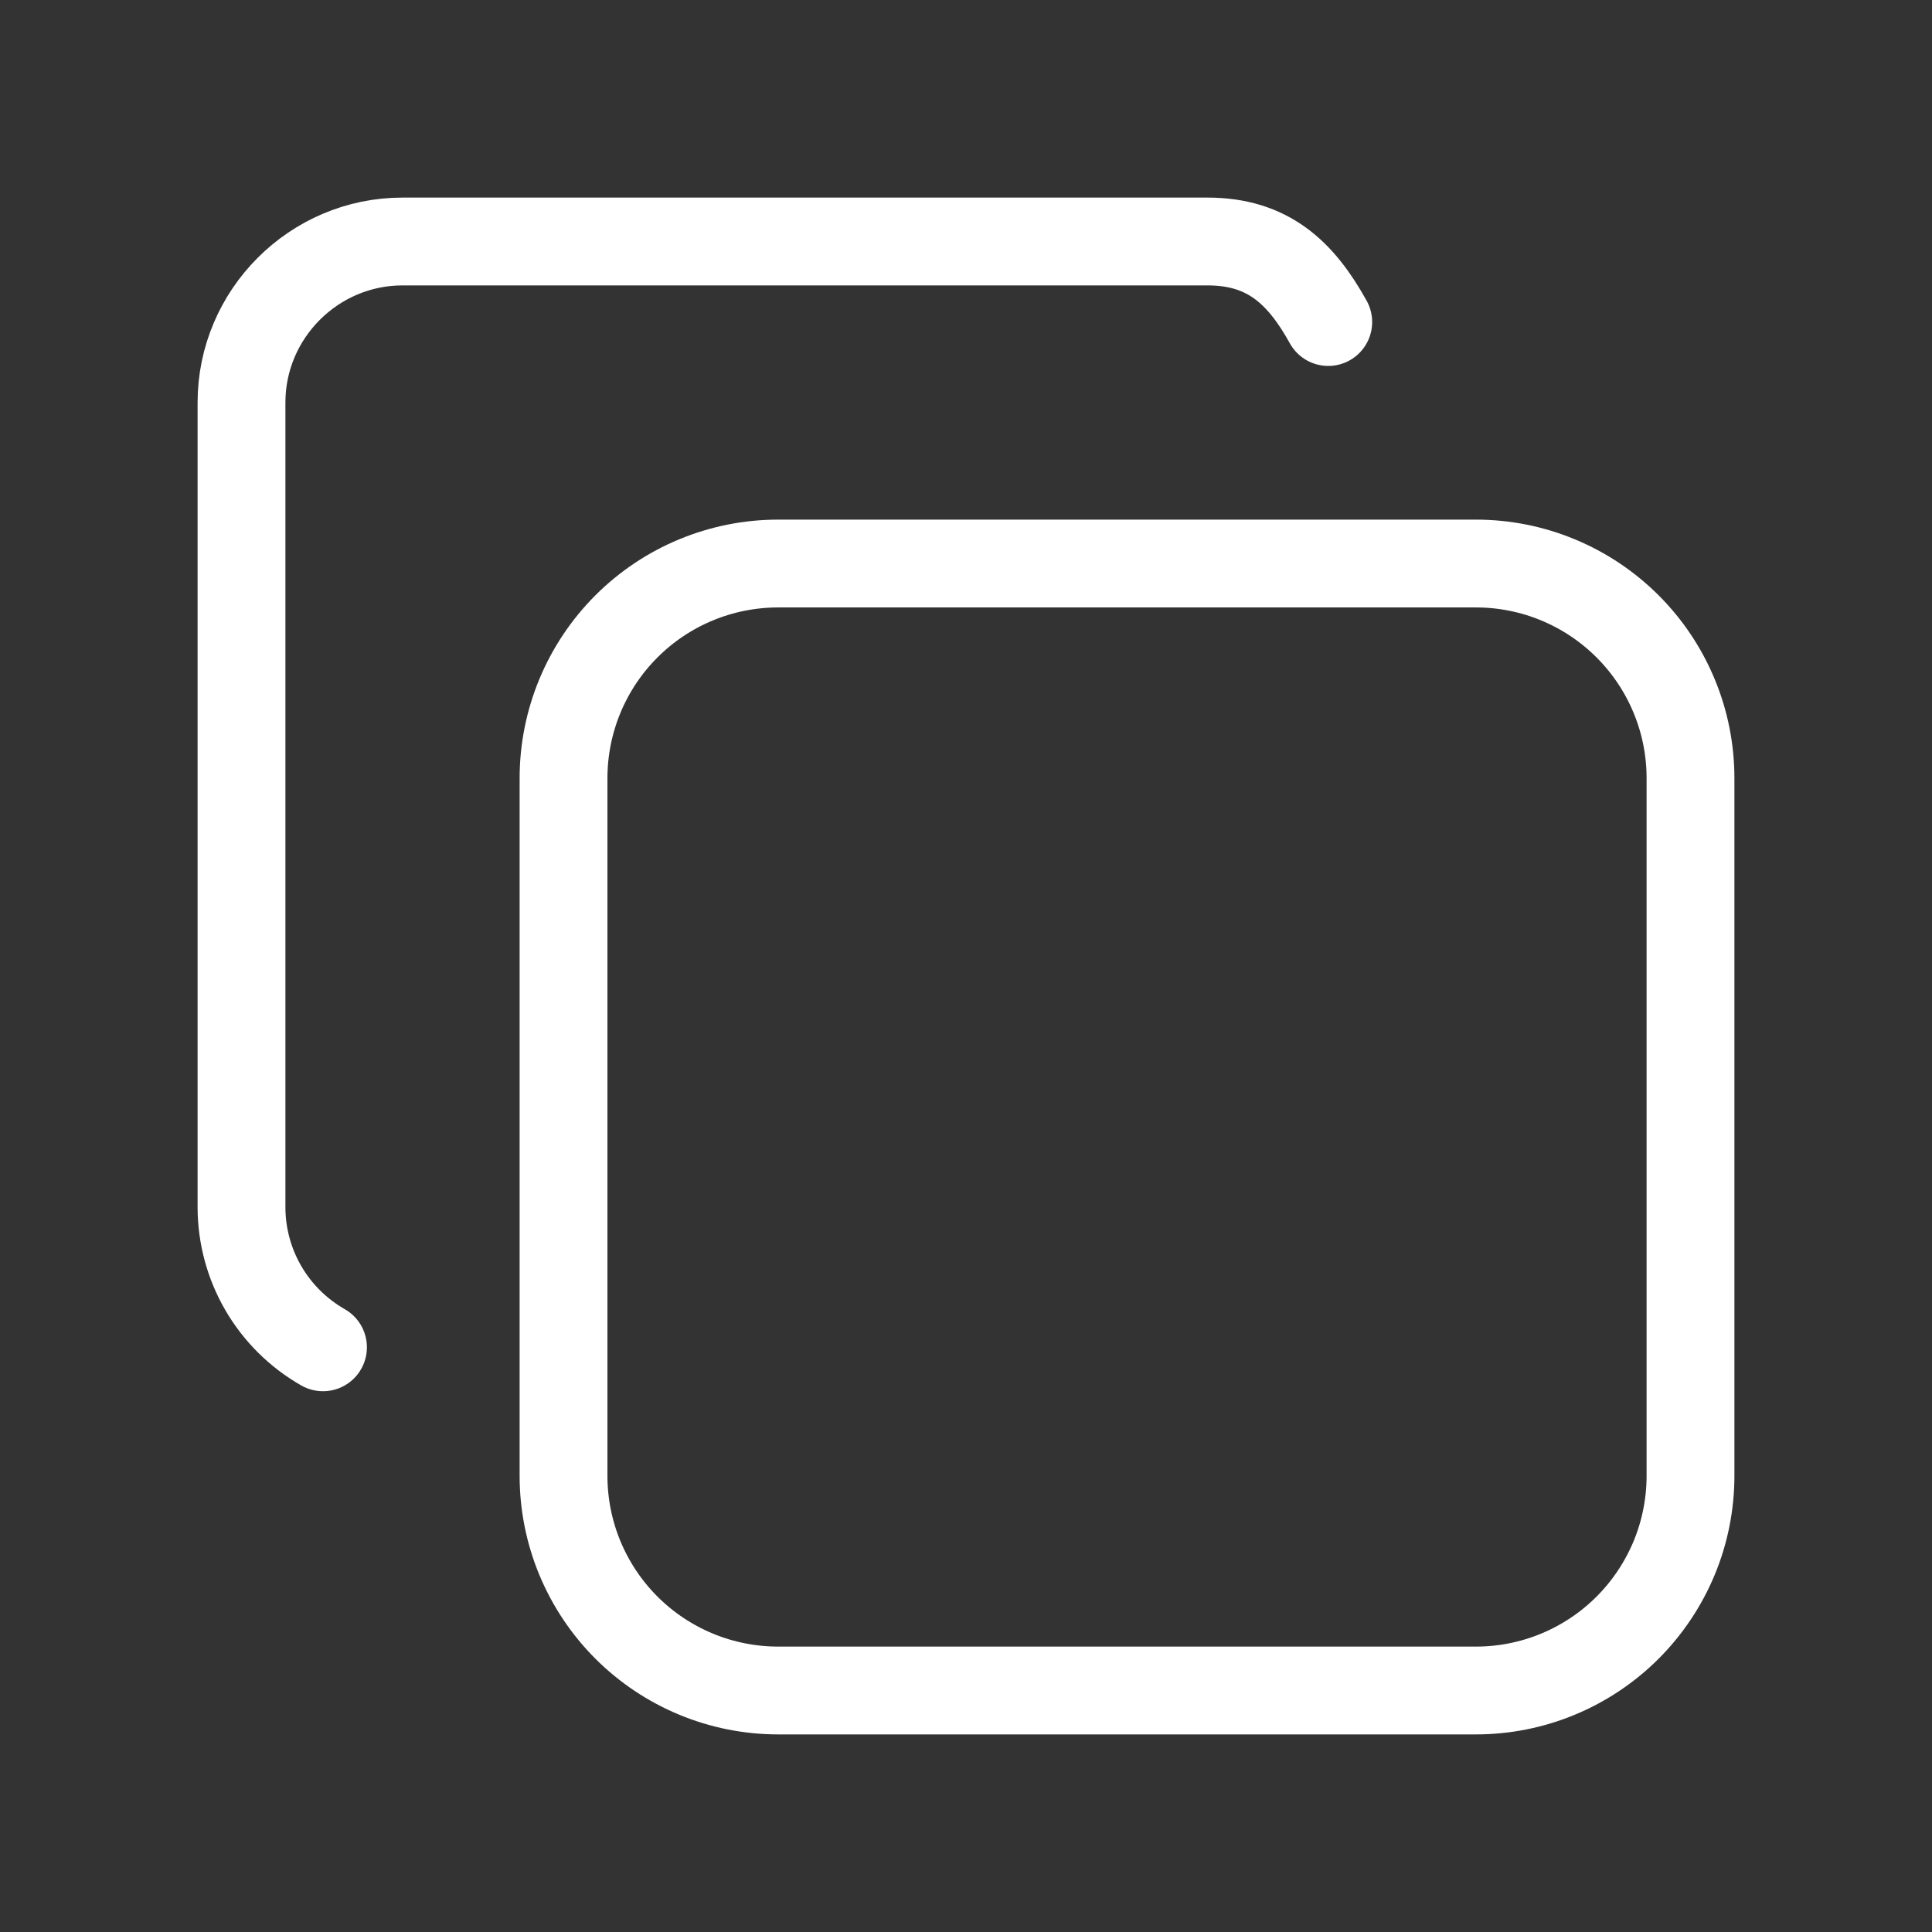
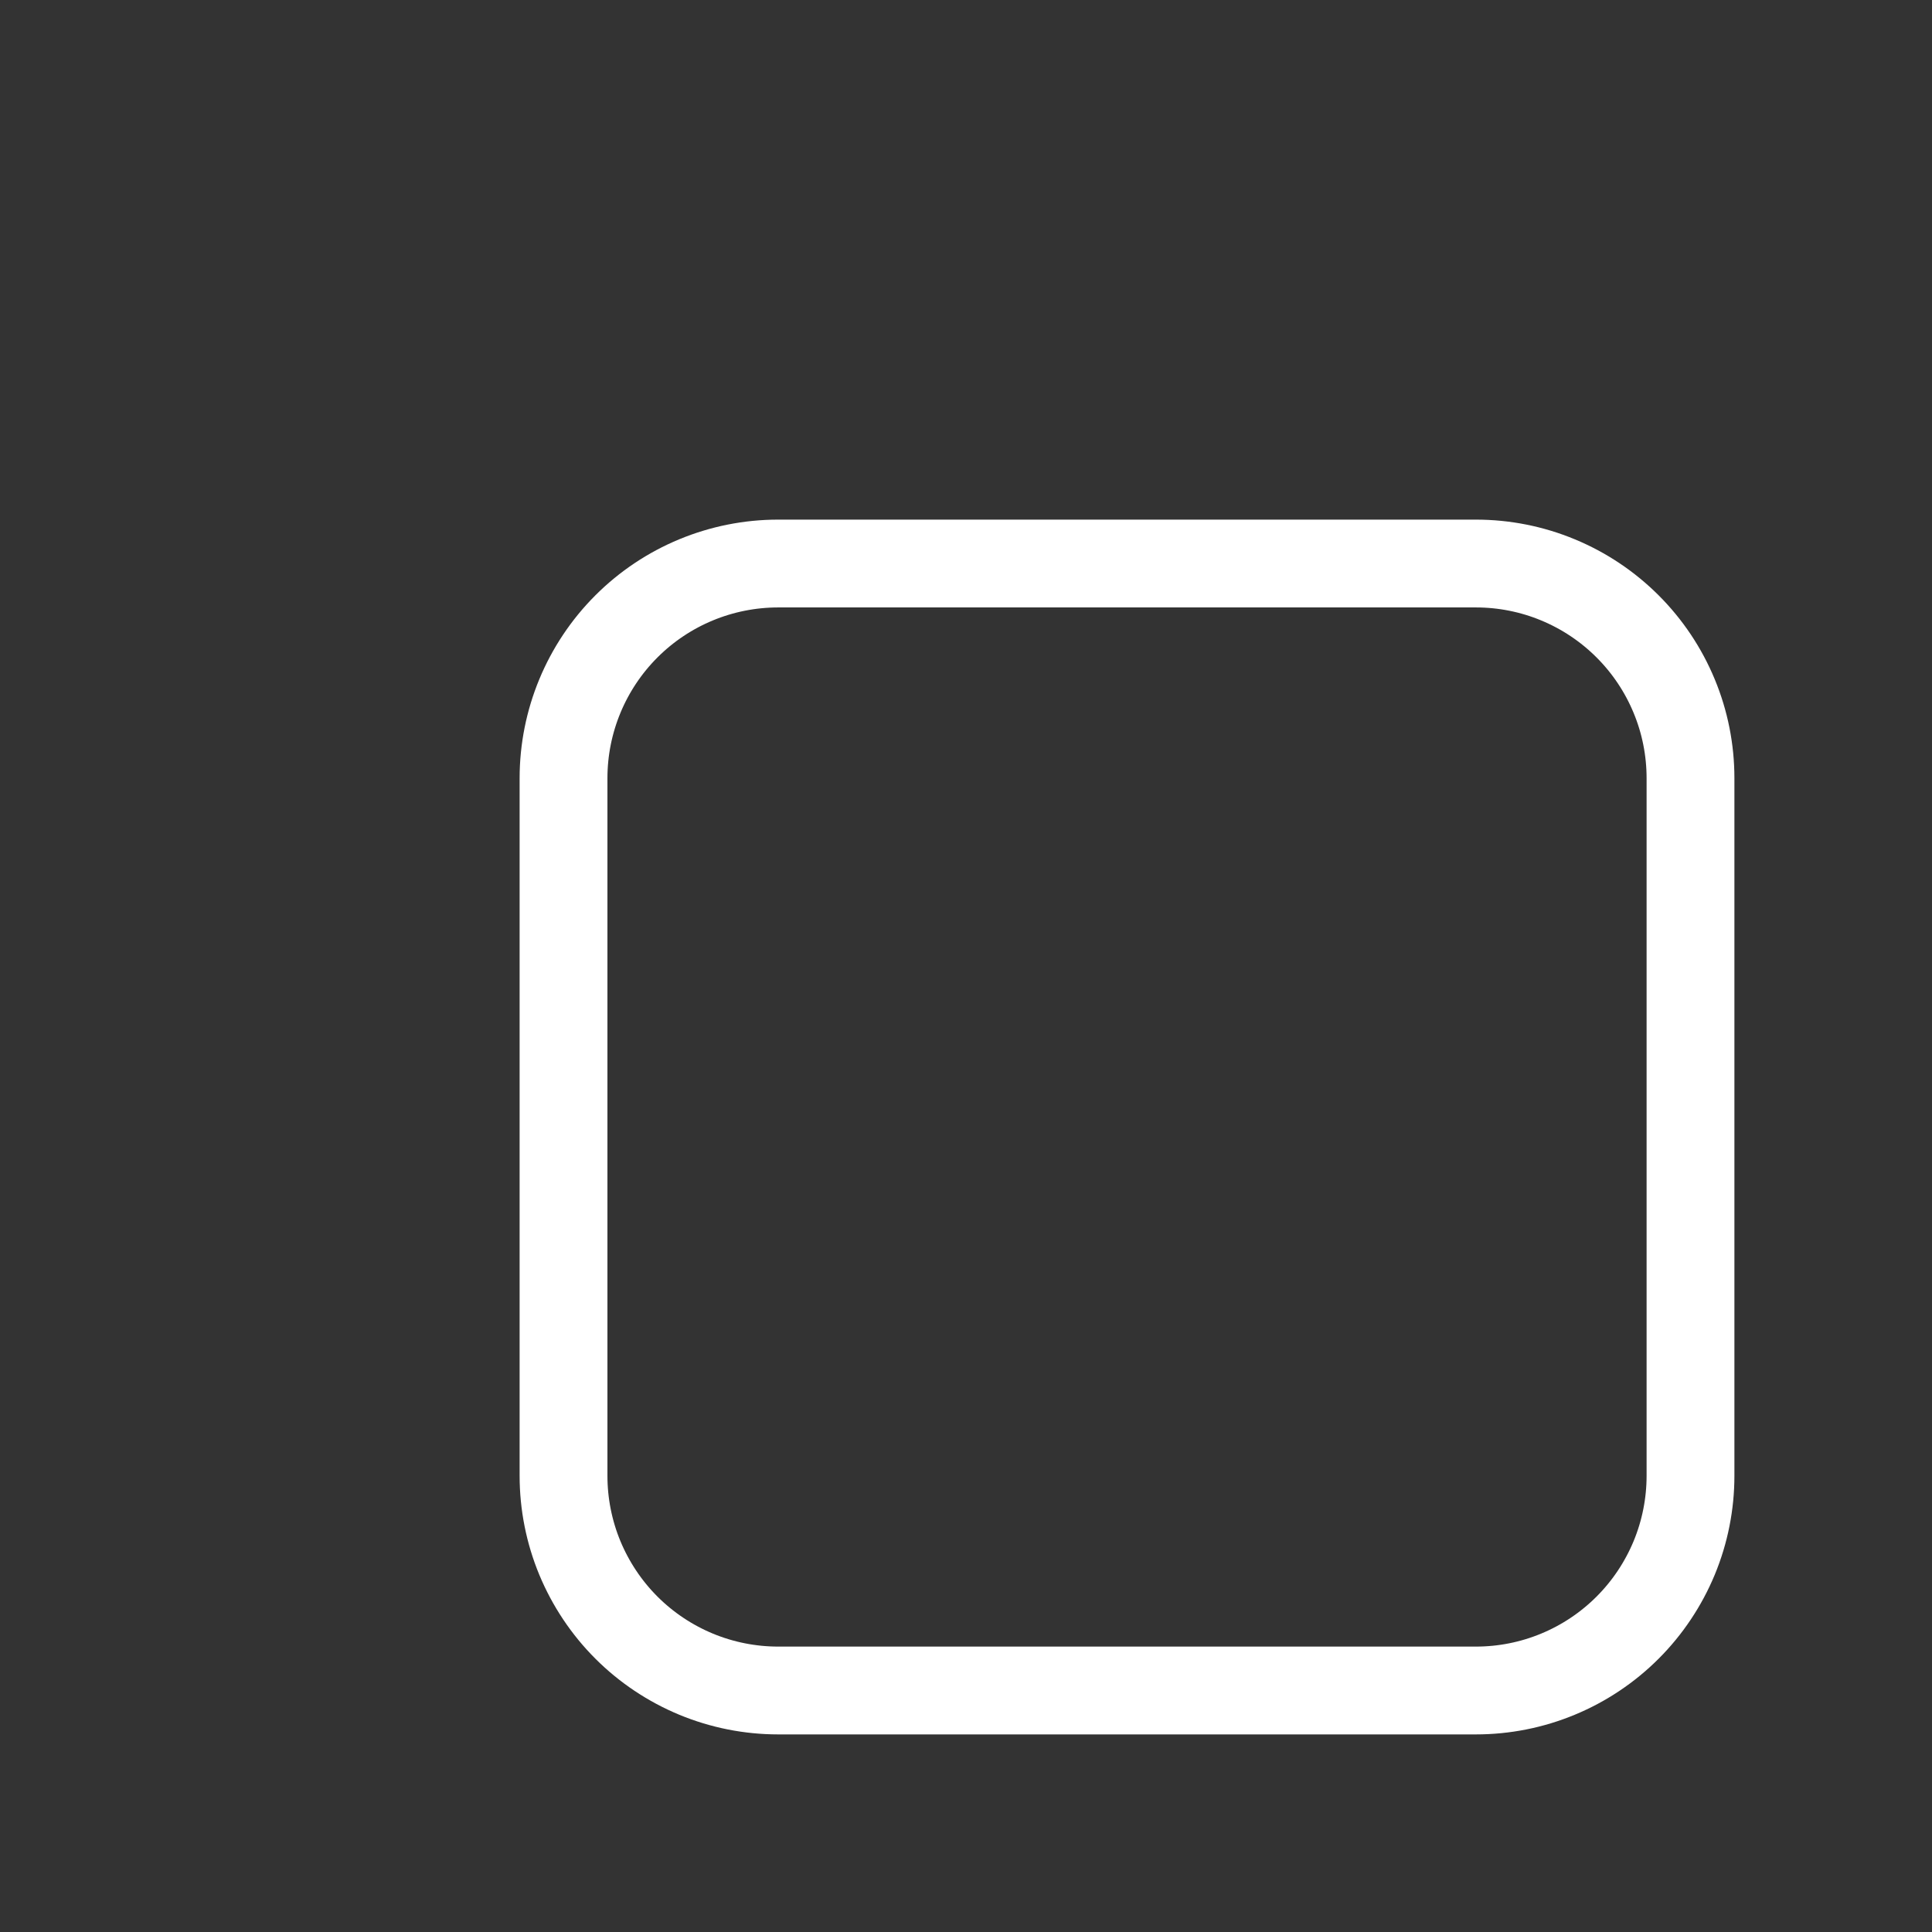
<svg xmlns="http://www.w3.org/2000/svg" width="22" height="22" viewBox="0 0 22 22" fill="none">
  <rect x="0" y="0" width="22" height="22" fill="#333333" stroke="none" />
  <path d="M6.417 8.861C6.417 8.213 6.675 7.591 7.133 7.133C7.592 6.674 8.213 6.417 8.862 6.417H16.806C17.127 6.417 17.445 6.48 17.741 6.603C18.038 6.726 18.307 6.906 18.534 7.133C18.761 7.36 18.941 7.629 19.064 7.926C19.187 8.222 19.25 8.54 19.25 8.861V16.805C19.25 17.126 19.187 17.444 19.064 17.741C18.941 18.037 18.761 18.307 18.534 18.534C18.307 18.761 18.038 18.941 17.741 19.064C17.445 19.187 17.127 19.25 16.806 19.25H8.862C8.541 19.25 8.223 19.187 7.926 19.064C7.63 18.941 7.36 18.761 7.133 18.534C6.906 18.307 6.726 18.037 6.603 17.741C6.48 17.444 6.417 17.126 6.417 16.805V8.861Z" stroke="white" stroke-linecap="round" stroke-linejoin="round" />
-   <path d="M3.678 15.342C3.397 15.182 3.163 14.95 3 14.671C2.837 14.391 2.751 14.074 2.75 13.75V4.583C2.75 3.575 3.575 2.75 4.583 2.75H13.75C14.438 2.75 14.812 3.103 15.125 3.667" stroke="white" stroke-linecap="round" stroke-linejoin="round" />
</svg>